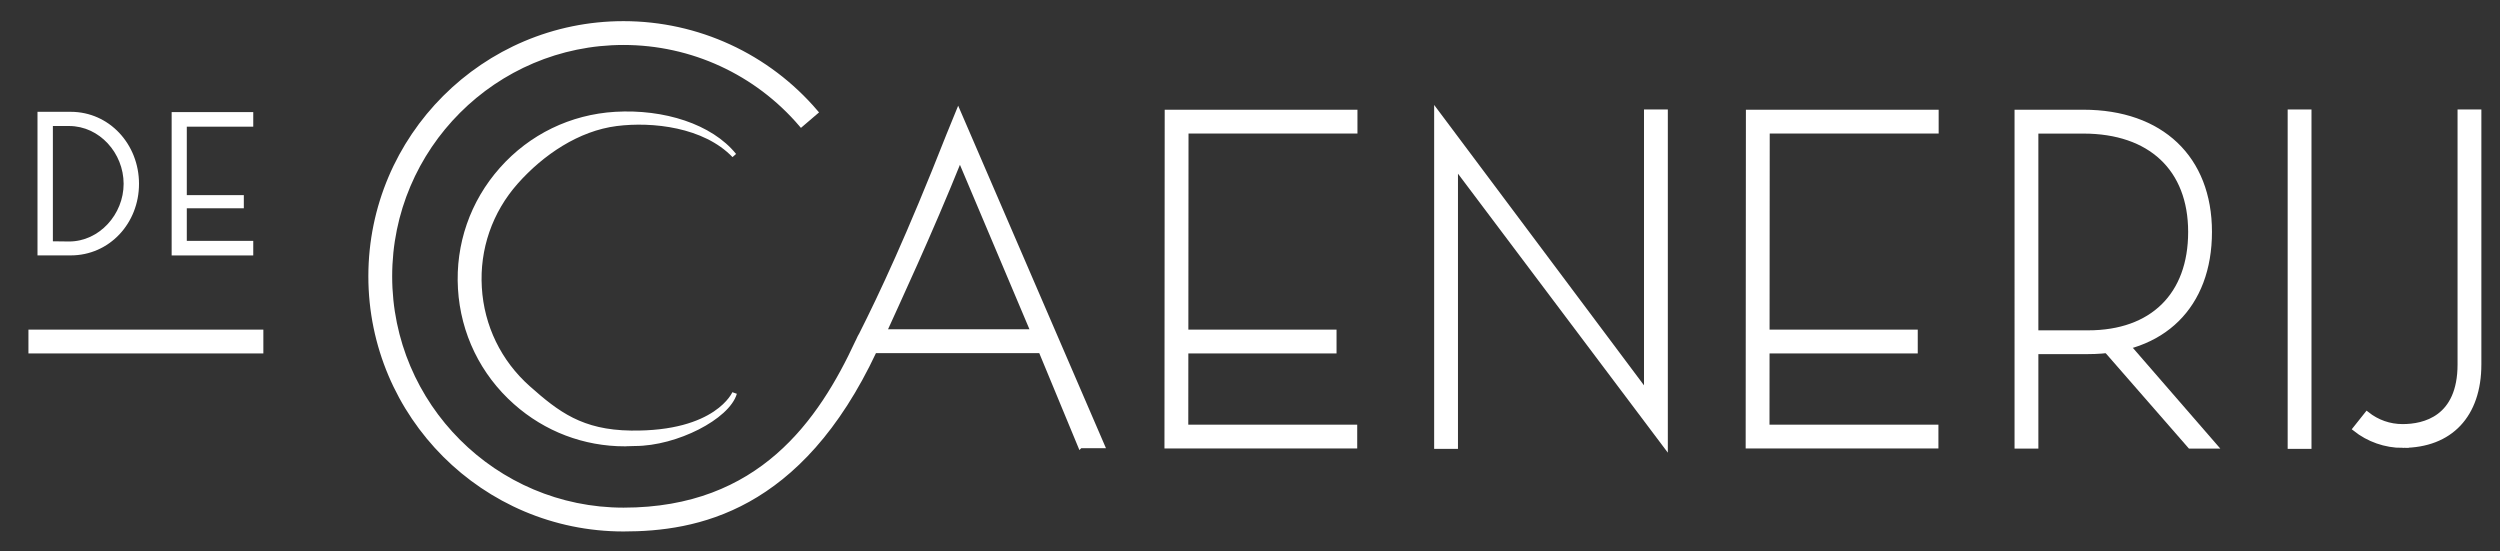
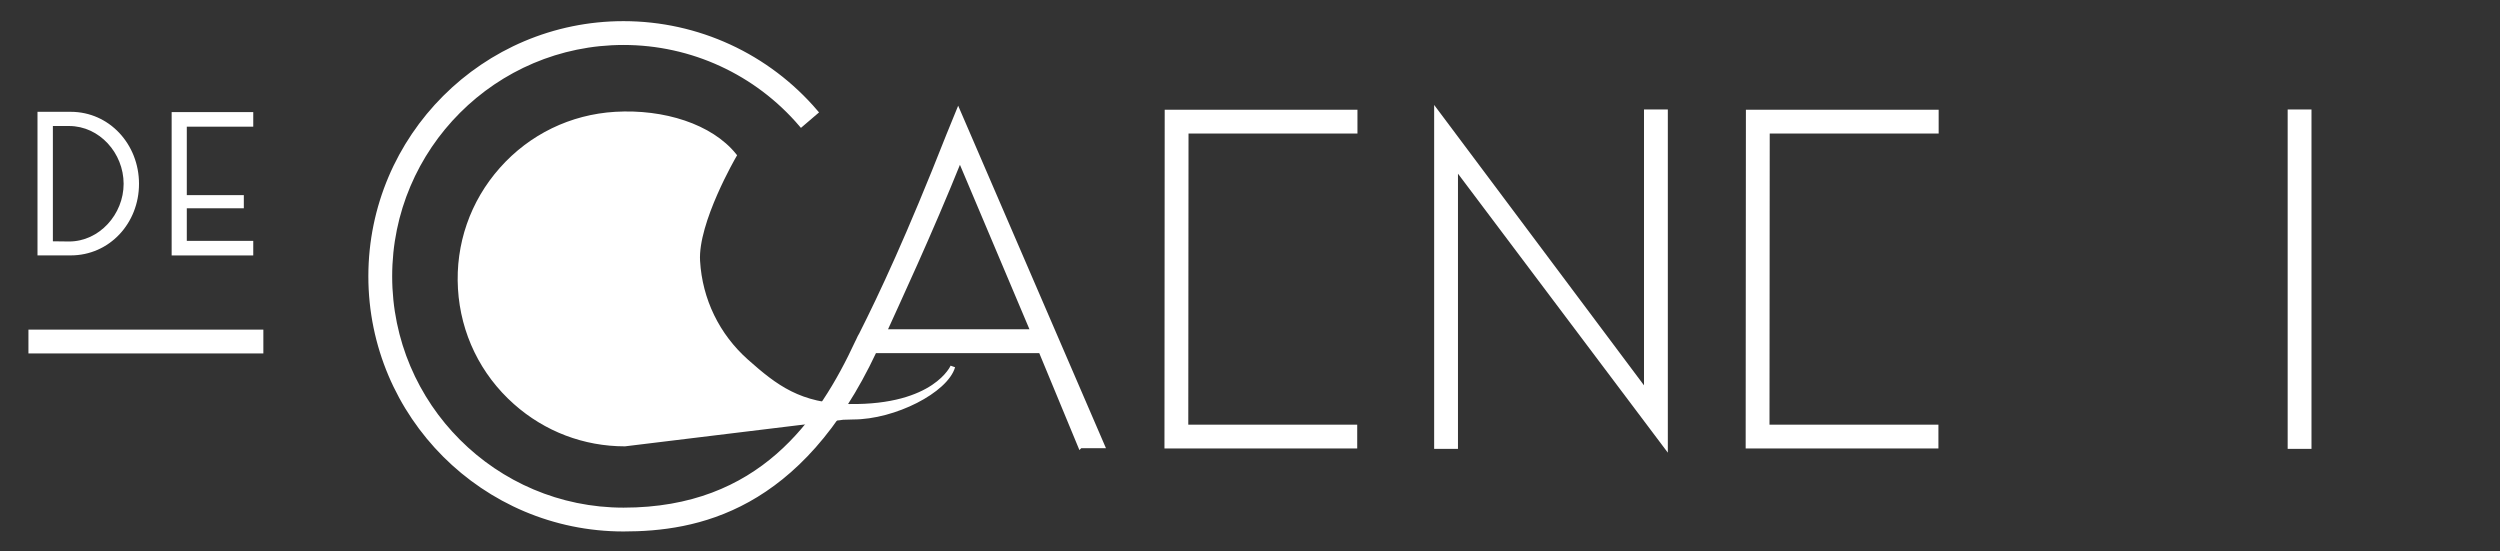
<svg xmlns="http://www.w3.org/2000/svg" id="Laag_1" data-name="Laag 1" viewBox="0 0 524.77 115.74">
  <rect x="0" y="0" width="524.77" height="115.74" fill="#333333" stroke="none" />
  <defs>
    <style>
      .cls-1, .cls-2 {
        fill: #fff;
      }

      .cls-2 {
        stroke: #fff;
        stroke-miterlimit: 10;
      }
    </style>
  </defs>
-   <path class="cls-2" d="M504.34,93.52c-3.62,0-7.17-1.24-9.99-3.49l2.49-3.13c2.15,1.71,4.74,2.62,7.49,2.62,4.49,0,12.03-1.69,12.03-13.03V23.48h4v53c0,10.66-5.99,17.03-16.03,17.03Z" />
-   <path class="cls-2" d="M427.37,93.67h-4V23.53h13.94c16.34,0,26.5,9.64,26.5,25.15s-9.77,25.15-25.5,25.15h-10.94v19.83ZM427.37,69.84h10.94c13.46,0,21.5-7.91,21.5-21.15s-8.41-21.15-22.5-21.15h-9.94v42.3Z" />
  <path class="cls-1" d="M29.18,38.59c0,8.27-6.2,15.02-14.34,15.02h-6.97v-30.14h6.97c8.14,0,14.34,6.84,14.34,15.11ZM25.95,38.59c0-6.46-5.08-12.14-11.45-12.14h-3.4v24.2l3.4.04c6.37,0,11.45-5.73,11.45-12.1Z" />
  <path class="cls-1" d="M39.21,26.58v14.38h11.97v2.76h-11.97v6.84h13.95v3.06h-17.13v-30.09h17.13v3.06h-13.95Z" />
  <rect class="cls-2" x="6.47" y="69.69" width="48.31" height="4" />
  <path class="cls-2" d="M226.76,93.58h4.63l-30.25-70.1-2.05,5.02c-8.31,21.11-14.1,33.43-18.3,41.75l-.3.53c-.13.28-.26.56-.39.84-.02.05-.05.1-.08.15h0c-7.73,16.65-20.39,35.29-49.14,35.29-27.05,0-49.06-22.01-49.06-49.06s22.01-49.06,49.06-49.06c14.36,0,27.96,6.27,37.3,17.2l3.04-2.6c-10.1-11.82-24.81-18.6-40.34-18.6-29.26,0-53.06,23.8-53.06,53.06s23.8,53.06,53.06,53.06c15.13,0,36.96-3.93,52.68-37.44h34.92l8.27,19.97ZM185.63,69.61c2.46-5.45,9.51-20.51,15.86-36.32l15.35,36.32h-31.21Z" />
  <g>
-     <rect class="cls-2" x="246.98" y="69.69" width="33.07" height="4" />
    <polygon class="cls-2" points="284.39 93.64 244.93 93.64 244.98 23.53 284.44 23.53 284.44 27.53 248.98 27.53 248.93 89.64 284.39 89.64 284.39 93.64" />
  </g>
  <polygon class="cls-2" points="349.59 93.52 305.54 34.96 305.54 93.72 301.54 93.72 301.54 23.53 345.59 82.39 345.59 23.48 349.59 23.48 349.59 93.52" />
  <rect class="cls-2" x="480.7" y="23.48" width="4" height="70.24" />
-   <polygon class="cls-2" points="459.71 93.67 441.5 72.8 445.1 70.78 464.97 93.67 459.71 93.67" />
-   <path class="cls-2" d="M131.16,93.19c-8.48,0-16.56-3.06-22.95-8.74-6.92-6.14-11.03-14.61-11.58-23.85-.55-9.23,2.53-18.13,8.68-25.05,6.14-6.92,14.61-11.03,23.85-11.58,10.13-.6,20.02,2.54,24.96,8.66h0c-6.23-6.47-17.19-7.62-24.72-6.67-8.12,1.03-15.66,6.12-21.09,12.24s-8.16,13.99-7.67,22.16c.48,8.17,4.12,15.66,10.24,21.09,6.12,5.43,11.18,9.29,21.56,9.43,18.12.25,21.75-8.36,21.75-8.36-1.46,5.03-12.25,10.6-20.92,10.6-.7,0-1.4.06-2.1.06Z" />
+   <path class="cls-2" d="M131.16,93.19c-8.48,0-16.56-3.06-22.95-8.74-6.92-6.14-11.03-14.61-11.58-23.85-.55-9.23,2.53-18.13,8.68-25.05,6.14-6.92,14.61-11.03,23.85-11.58,10.13-.6,20.02,2.54,24.96,8.66h0s-8.16,13.99-7.67,22.16c.48,8.17,4.12,15.66,10.24,21.09,6.12,5.43,11.18,9.29,21.56,9.43,18.12.25,21.75-8.36,21.75-8.36-1.46,5.03-12.25,10.6-20.92,10.6-.7,0-1.4.06-2.1.06Z" />
  <g>
-     <rect class="cls-2" x="368.98" y="69.69" width="33.07" height="4" />
    <polygon class="cls-2" points="406.39 93.64 366.93 93.64 366.98 23.53 406.44 23.53 406.44 27.53 370.98 27.53 370.93 89.64 406.39 89.64 406.39 93.64" />
  </g>
</svg>